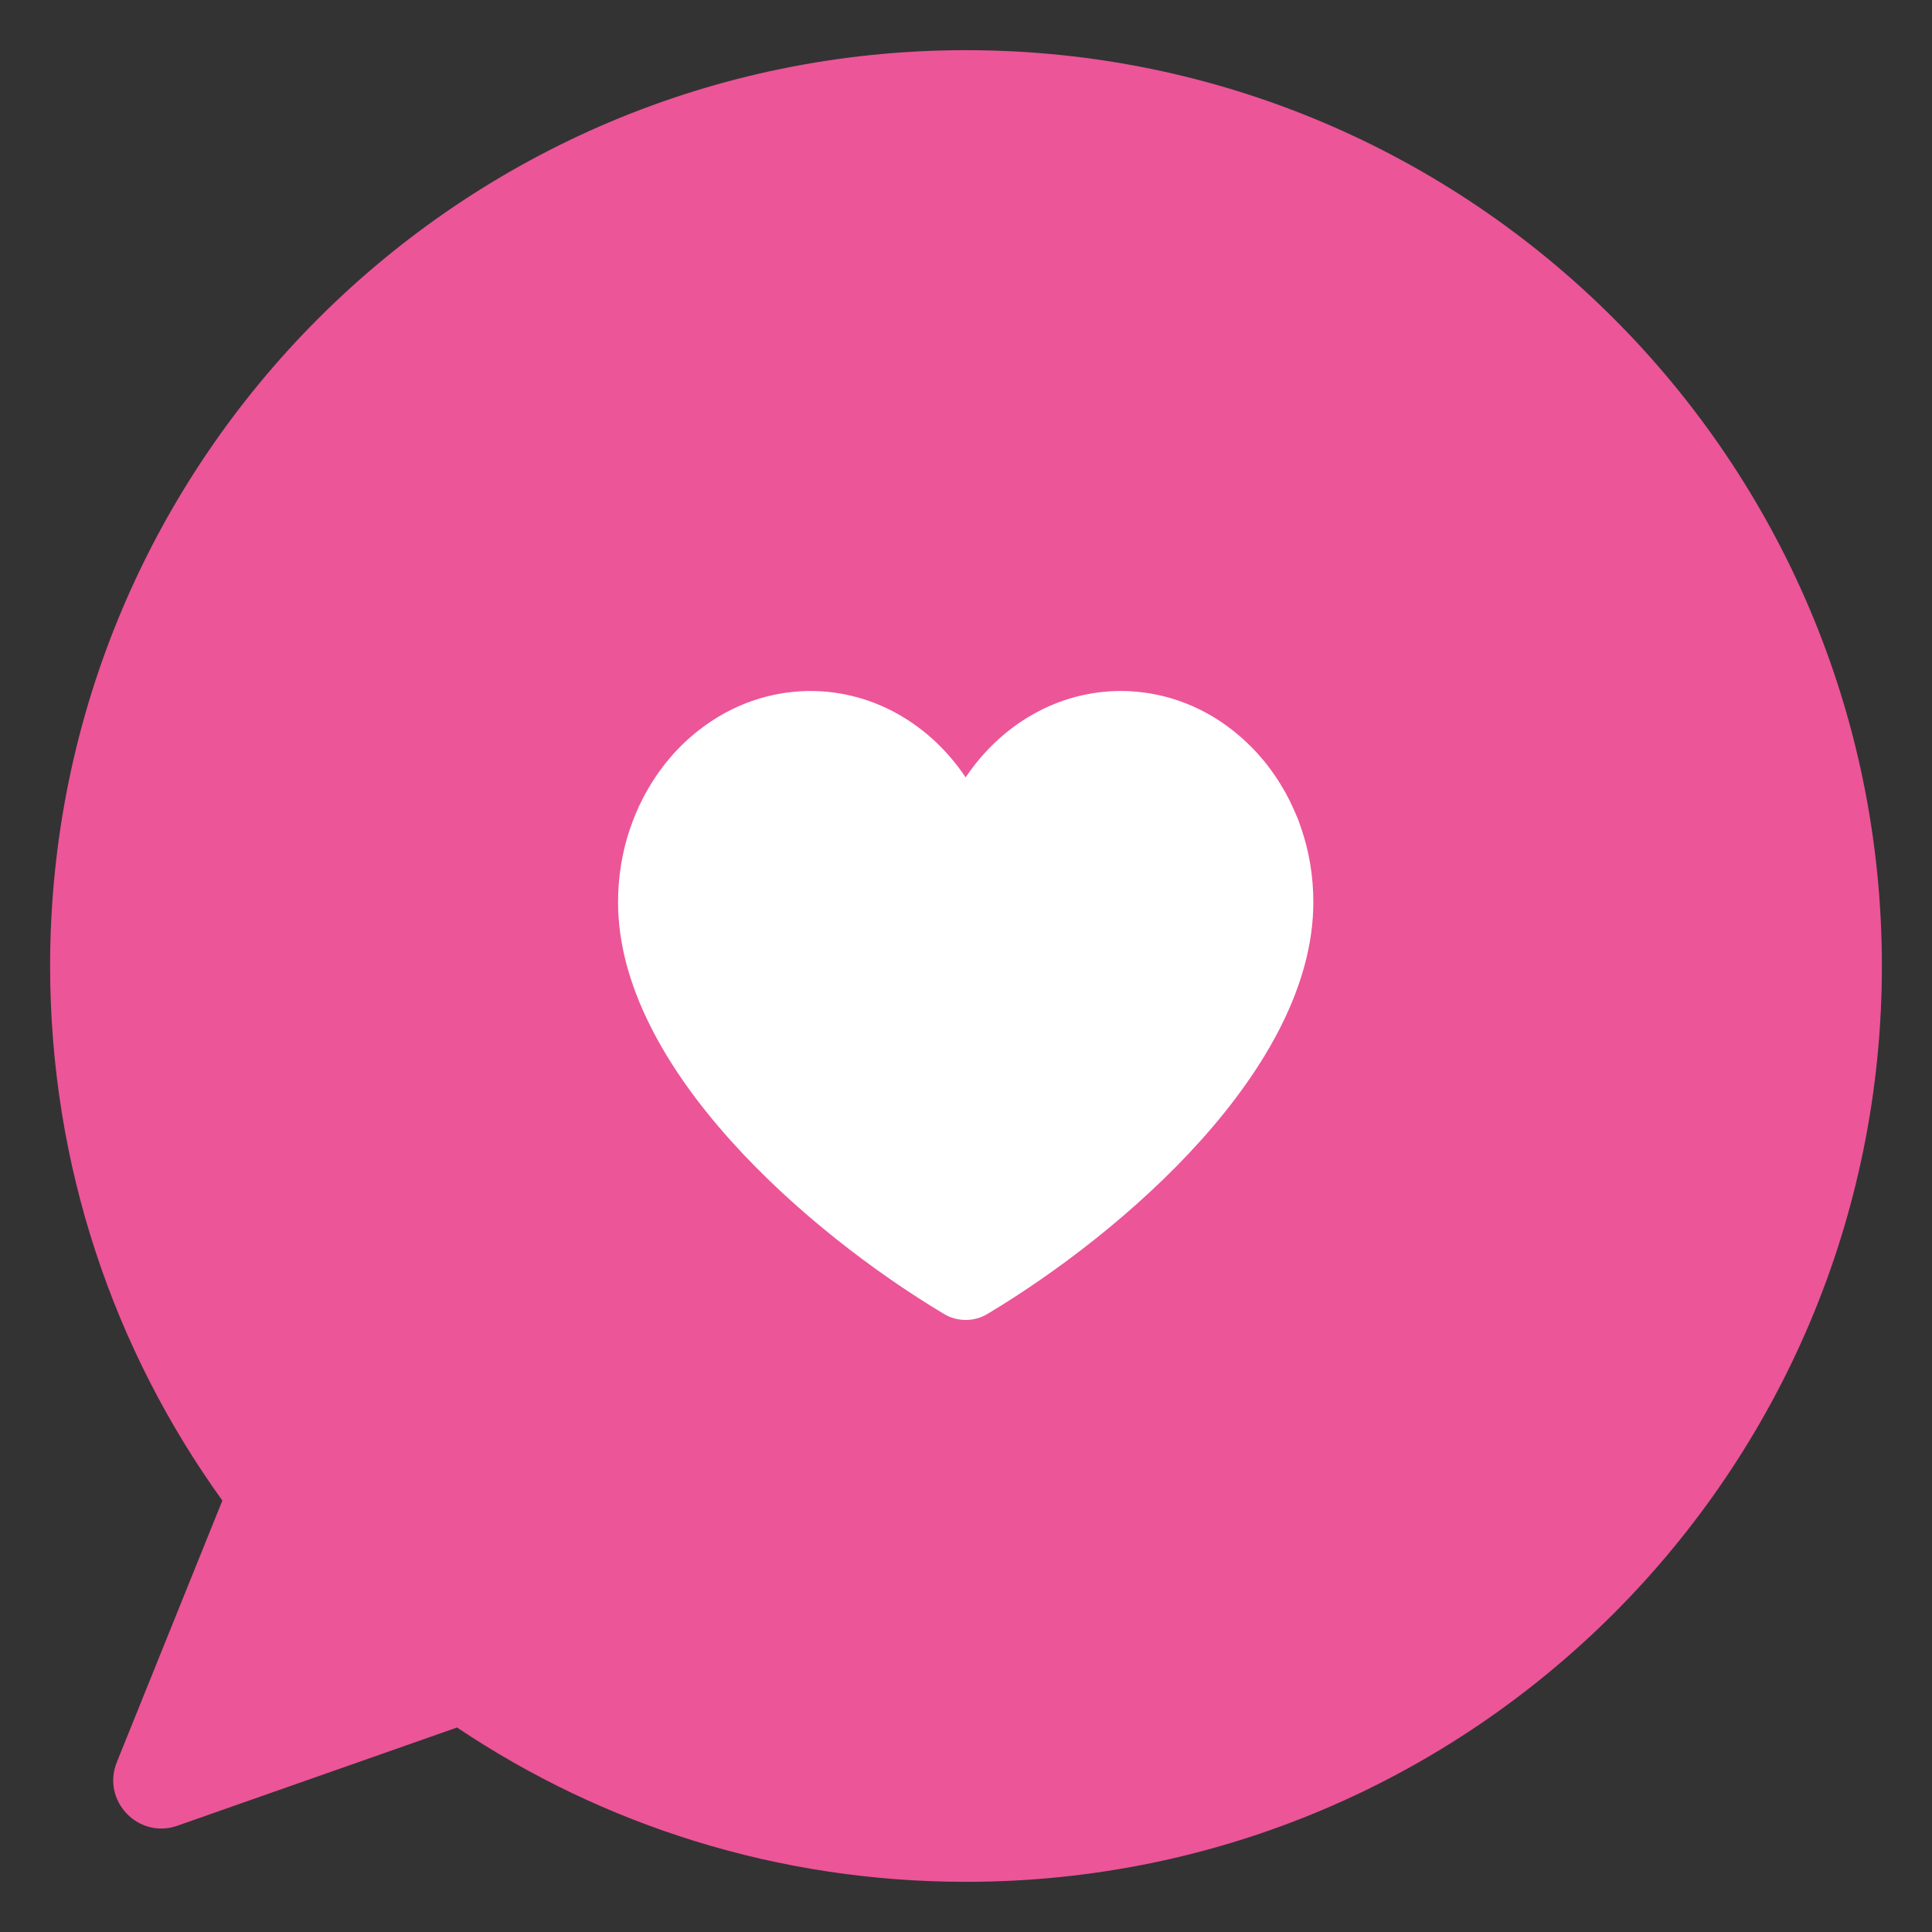
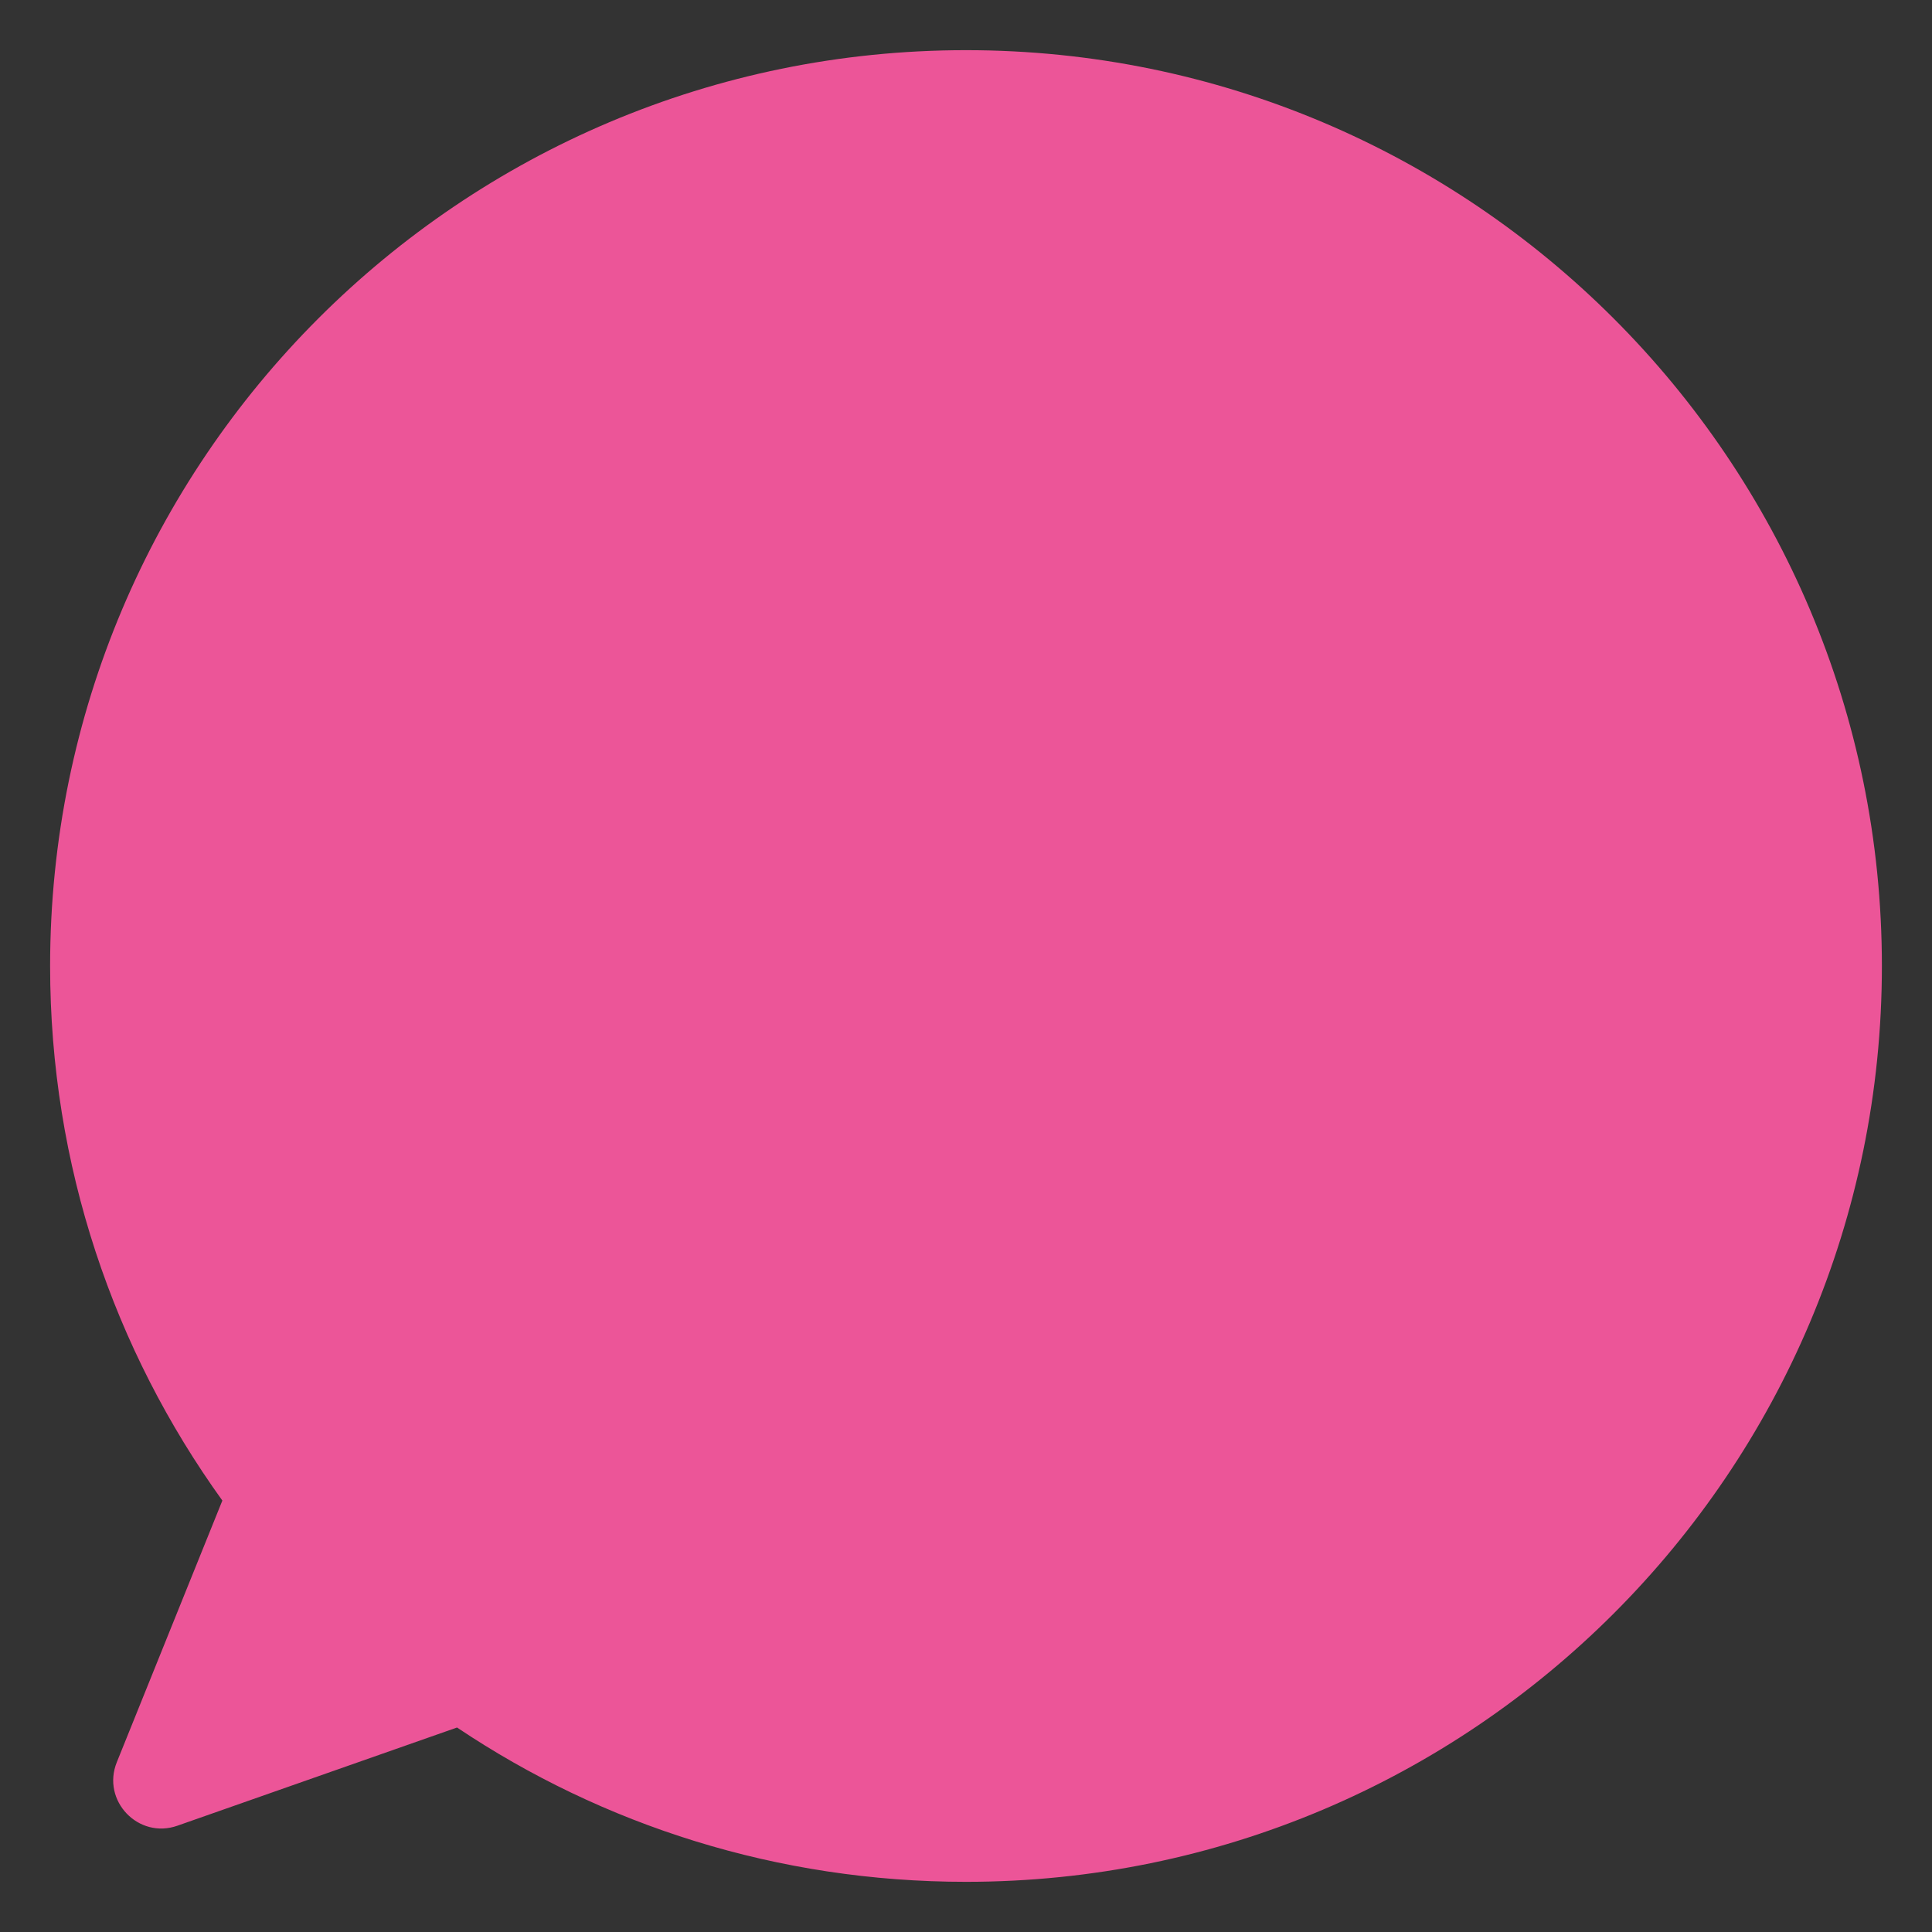
<svg xmlns="http://www.w3.org/2000/svg" version="1.1" id="Calque_1" x="0px" y="0px" width="32px" height="32px" viewBox="0 0 32 32" enable-background="new 0 0 32 32" xml:space="preserve">
  <rect x="0" y="0" width="32" height="32" fill="#333333" stroke="none" />
  <g>
    <path fill="#EC5598" d="M16,0.831c8.378,0,15.17,6.792,15.17,15.169c0,8.378-6.792,15.169-15.17,15.169   c-3.12,0-6.019-0.939-8.43-2.556l-4.63,1.626c-0.648,0.229-1.263-0.415-1.005-1.052l1.748-4.333C1.888,22.363,0.83,19.306,0.83,16   C0.83,7.623,7.622,0.831,16,0.831z" />
-     <path fill="#FFFFFF" d="M10.43,13.74c0.019-0.053,0.038-0.106,0.058-0.159c0.03-0.079,0.063-0.155,0.097-0.23   c0.024-0.05,0.049-0.1,0.074-0.149c0.025-0.048,0.053-0.096,0.08-0.144c0.028-0.047,0.056-0.094,0.086-0.14   c0.058-0.091,0.122-0.179,0.188-0.264c0.034-0.042,0.068-0.083,0.103-0.124c0.018-0.02,0.035-0.04,0.053-0.06   c0.109-0.119,0.224-0.229,0.347-0.329c0.021-0.017,0.042-0.033,0.063-0.05c0.271-0.211,0.572-0.377,0.897-0.488   c0.149-0.051,0.304-0.09,0.461-0.117c0.053-0.009,0.106-0.017,0.16-0.022c0.107-0.012,0.216-0.019,0.326-0.019   c1.055,0,1.992,0.564,2.571,1.431c0.581-0.867,1.516-1.431,2.572-1.431c0.109,0,0.218,0.006,0.325,0.019   c0.054,0.005,0.107,0.013,0.16,0.022c0.159,0.026,0.312,0.065,0.462,0.117c0.324,0.11,0.627,0.276,0.897,0.488   c0.021,0.017,0.04,0.033,0.062,0.05c0.124,0.101,0.238,0.21,0.348,0.329c0.018,0.02,0.035,0.04,0.052,0.06   c0.037,0.041,0.071,0.082,0.104,0.124c0.066,0.084,0.13,0.172,0.188,0.264c0.03,0.046,0.059,0.093,0.086,0.14   c0.028,0.047,0.056,0.095,0.08,0.144c0.026,0.049,0.051,0.099,0.073,0.149c0.036,0.075,0.068,0.152,0.101,0.23   c0.019,0.052,0.037,0.105,0.055,0.159c0.127,0.375,0.194,0.78,0.194,1.202c0,2.75-3.146,5.474-5.398,6.821   c-0.222,0.133-0.498,0.133-0.72,0c-2.253-1.348-5.398-4.071-5.398-6.821C10.237,14.52,10.305,14.115,10.43,13.74z" />
  </g>
</svg>